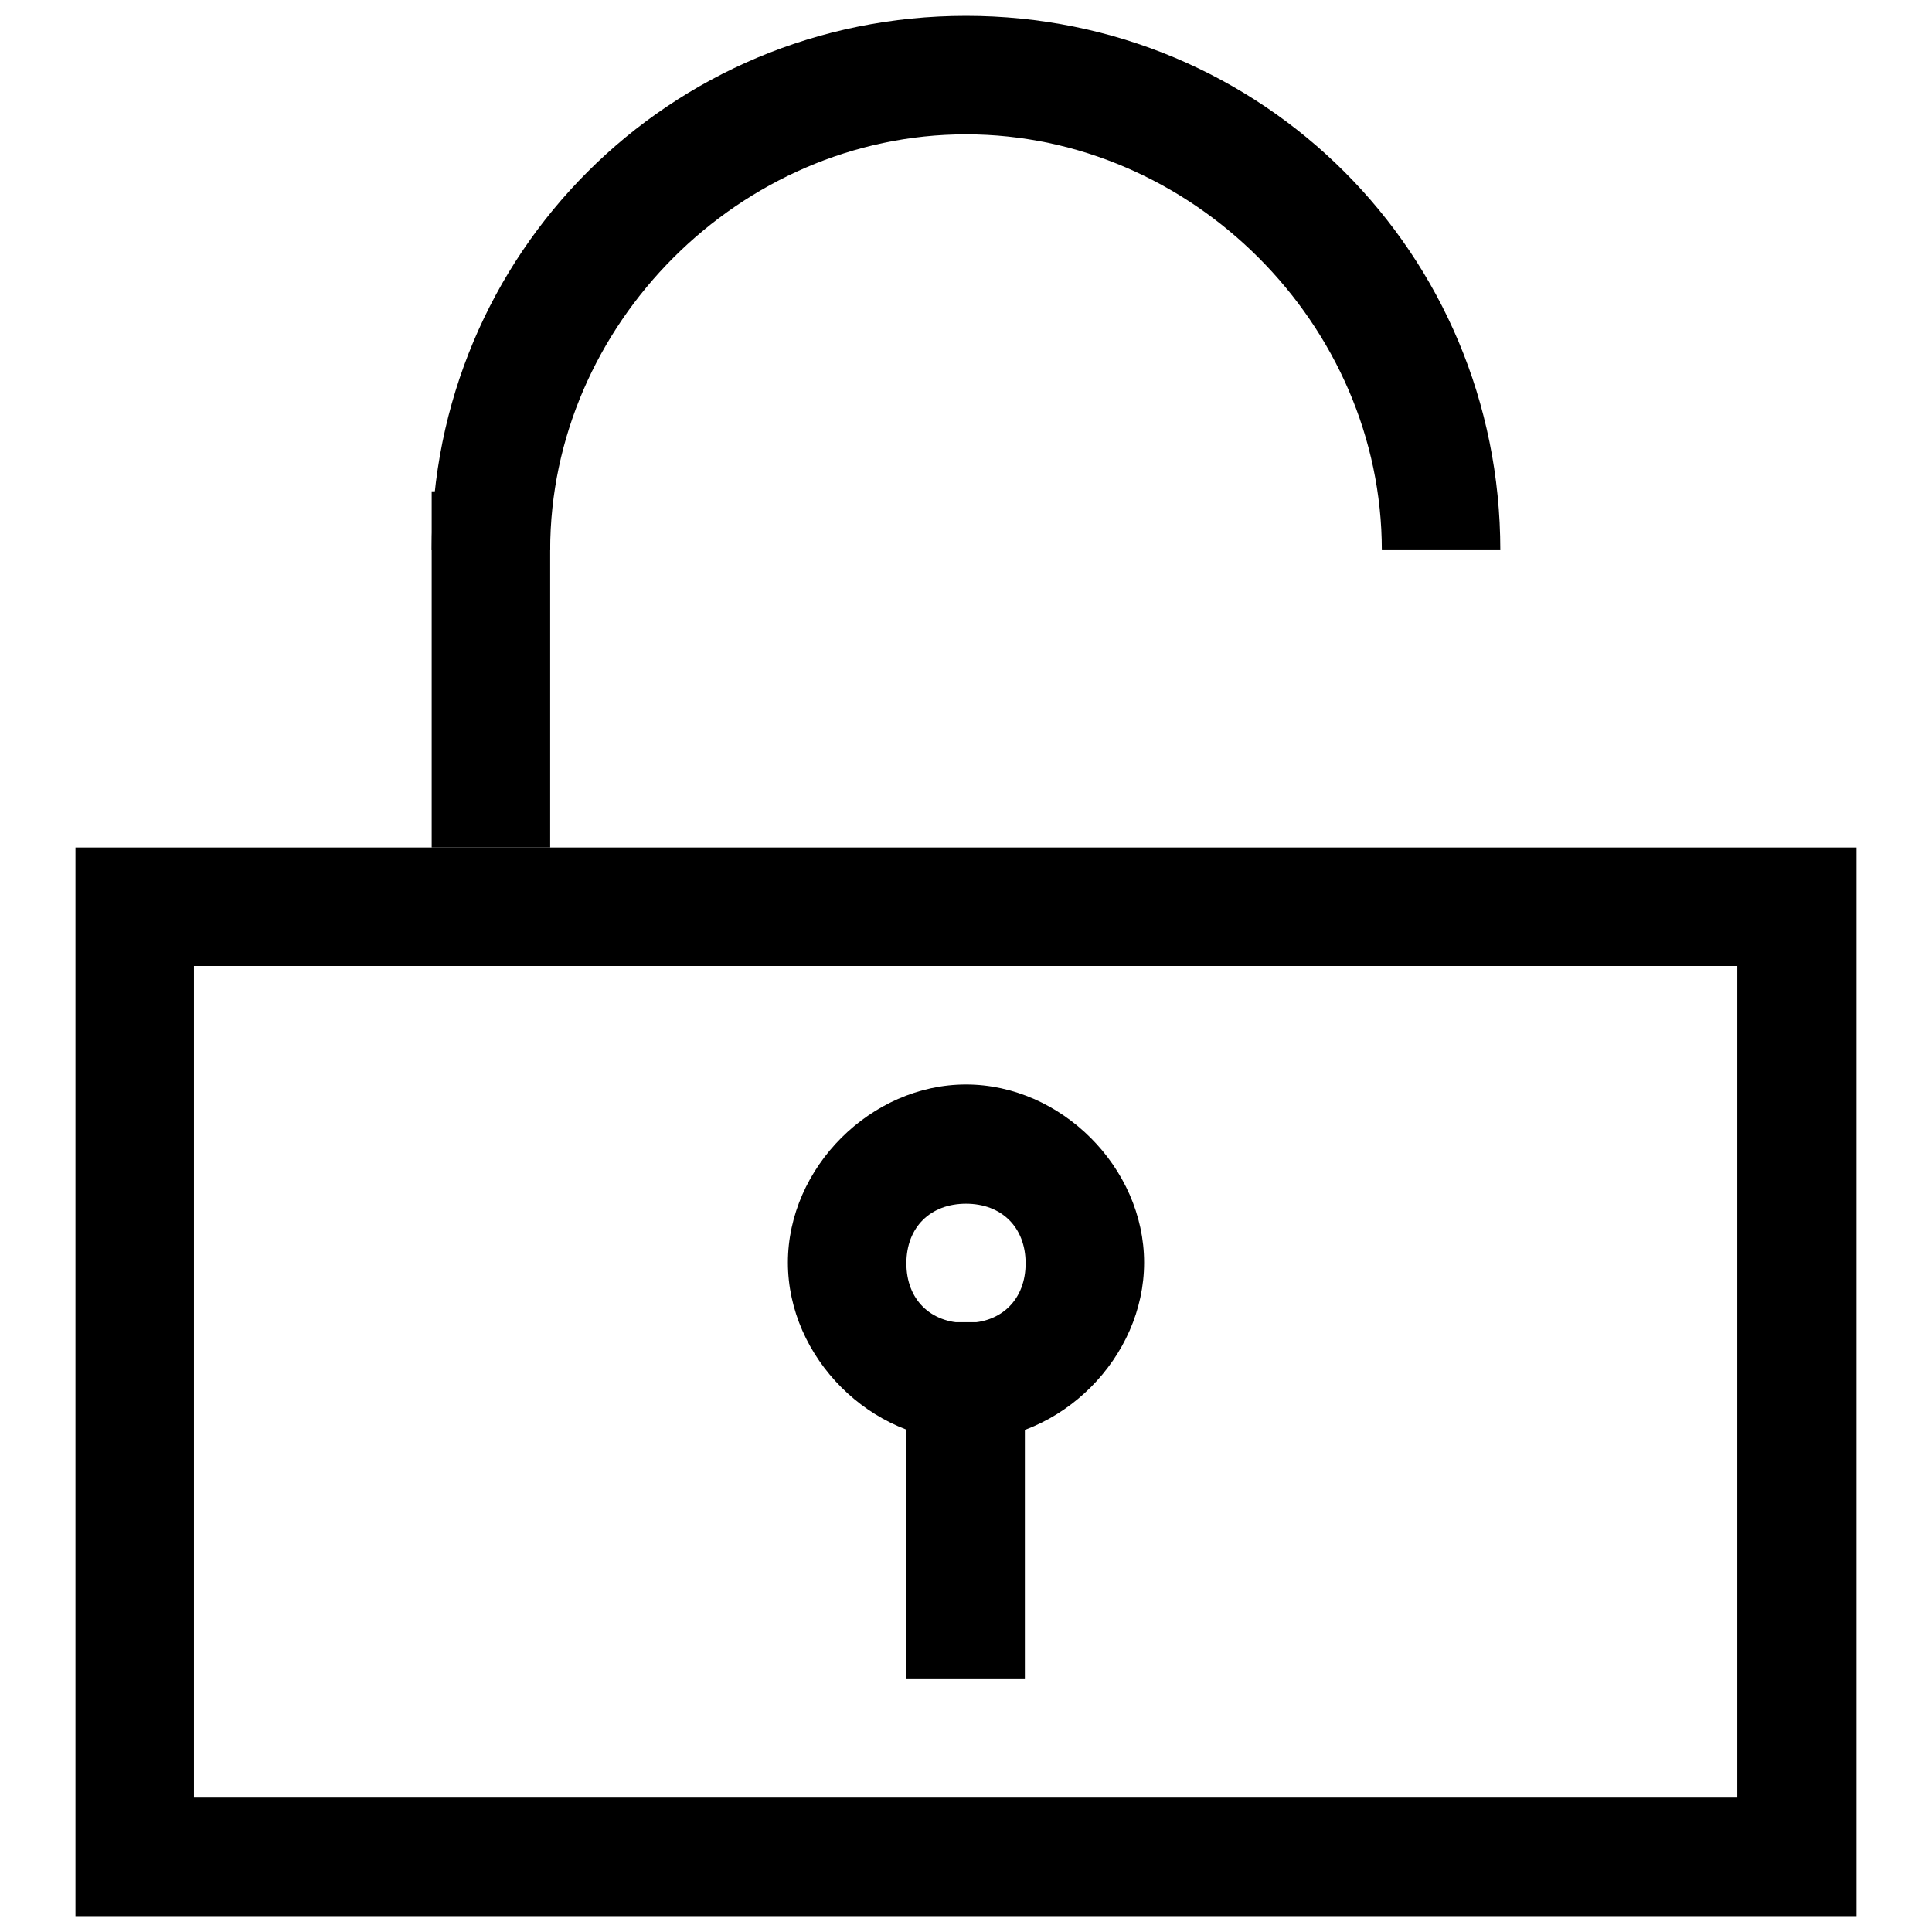
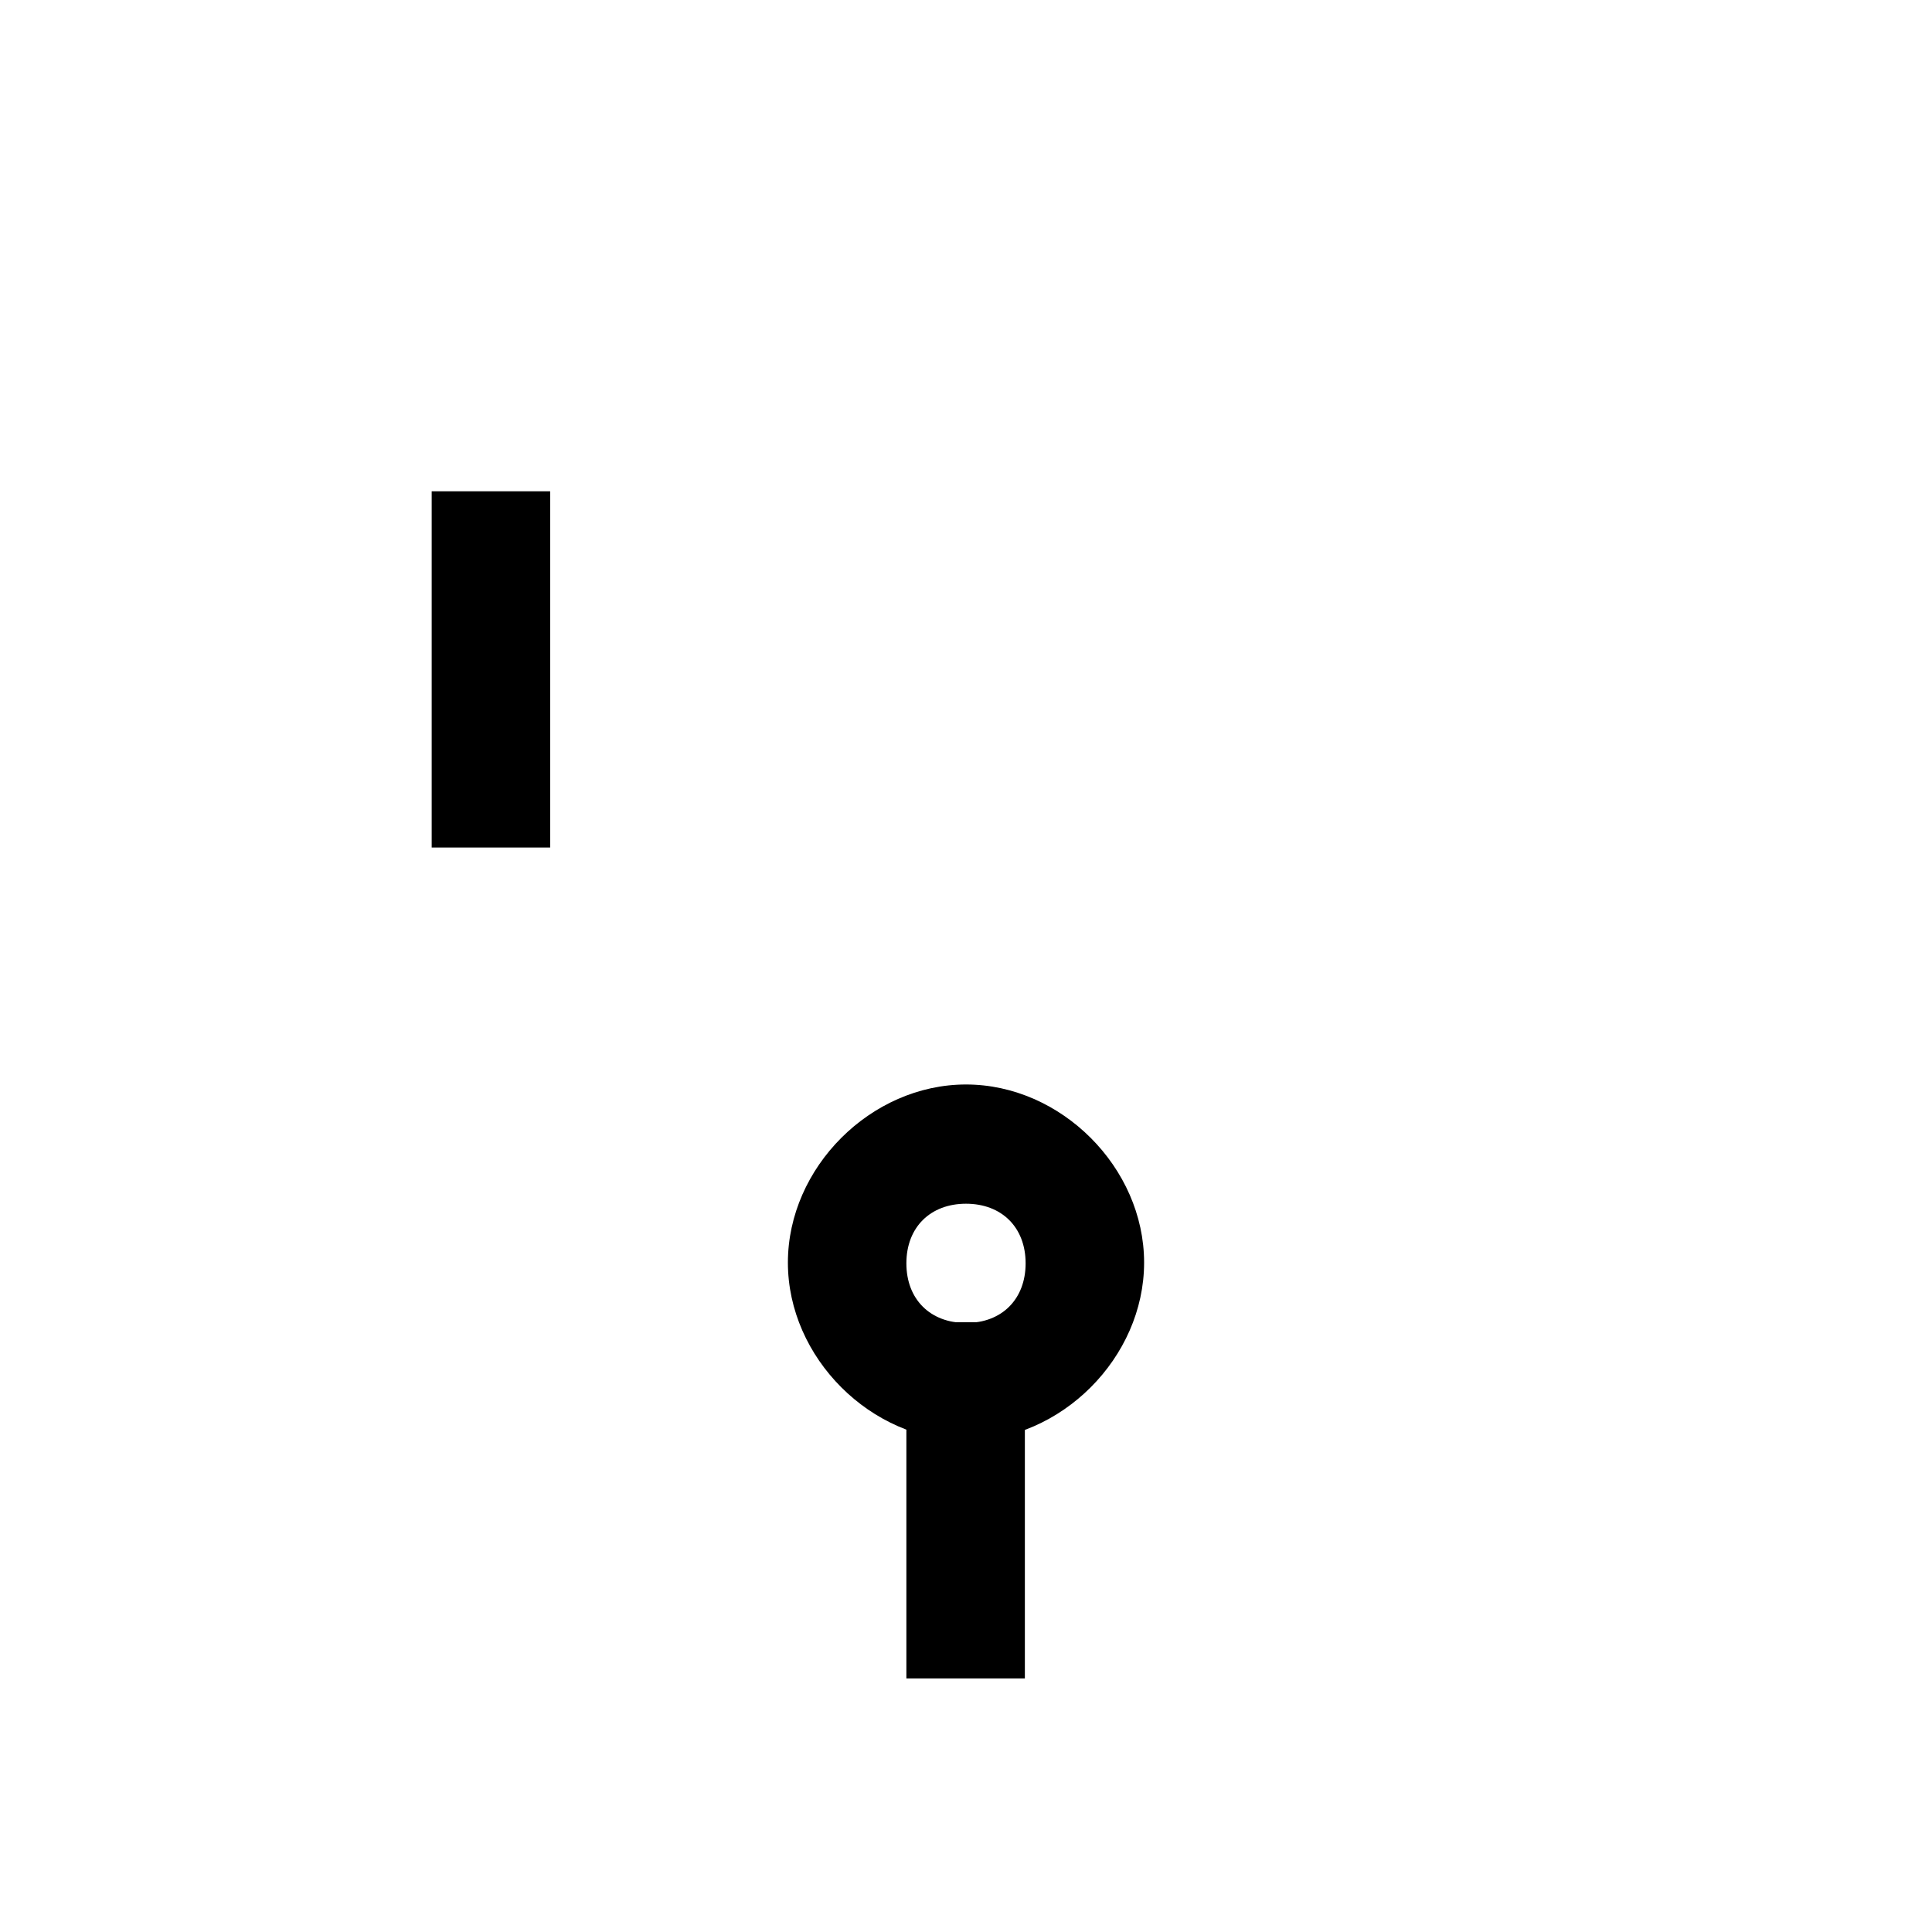
<svg xmlns="http://www.w3.org/2000/svg" version="1.1" x="0px" y="0px" viewBox="0 0 256 256" enable-background="new 0 0 256 256" xml:space="preserve">
  <g>
-     <path fill="#000000" d="M10,112.3h236v141.6H10V112.3z M25.7,238.1h204.5V128H25.7V238.1z M72.9,72.9H57.2 c0-39.3,31.5-70.8,70.8-70.8c39.3,0,70.8,31.5,70.8,70.8h-15.7c0-29.9-25.2-55.1-55.1-55.1S72.9,43,72.9,72.9z M57.2,72.9 c0-39.3,31.5-70.8,70.8-70.8c39.3,0,70.8,31.5,70.8,70.8h-15.7c0-29.9-25.2-55.1-55.1-55.1S72.9,43,72.9,72.9H57.2z" />
    <path fill="#000000" d="M57.2,65.1h15.7v47.2H57.2V65.1z M128,159.5c4.7,0,7.9,3.1,7.9,7.9c0,4.7-3.1,7.9-7.9,7.9 c-4.7,0-7.9-3.1-7.9-7.9C120.1,162.6,123.3,159.5,128,159.5 M128,143.7c-12.6,0-23.6,11-23.6,23.6c0,12.6,11,23.6,23.6,23.6 s23.6-11,23.6-23.6C151.6,154.7,140.6,143.7,128,143.7z" />
    <path fill="#000000" d="M120.1,175.2h15.7v47.2h-15.7V175.2z" />
  </g>
</svg>